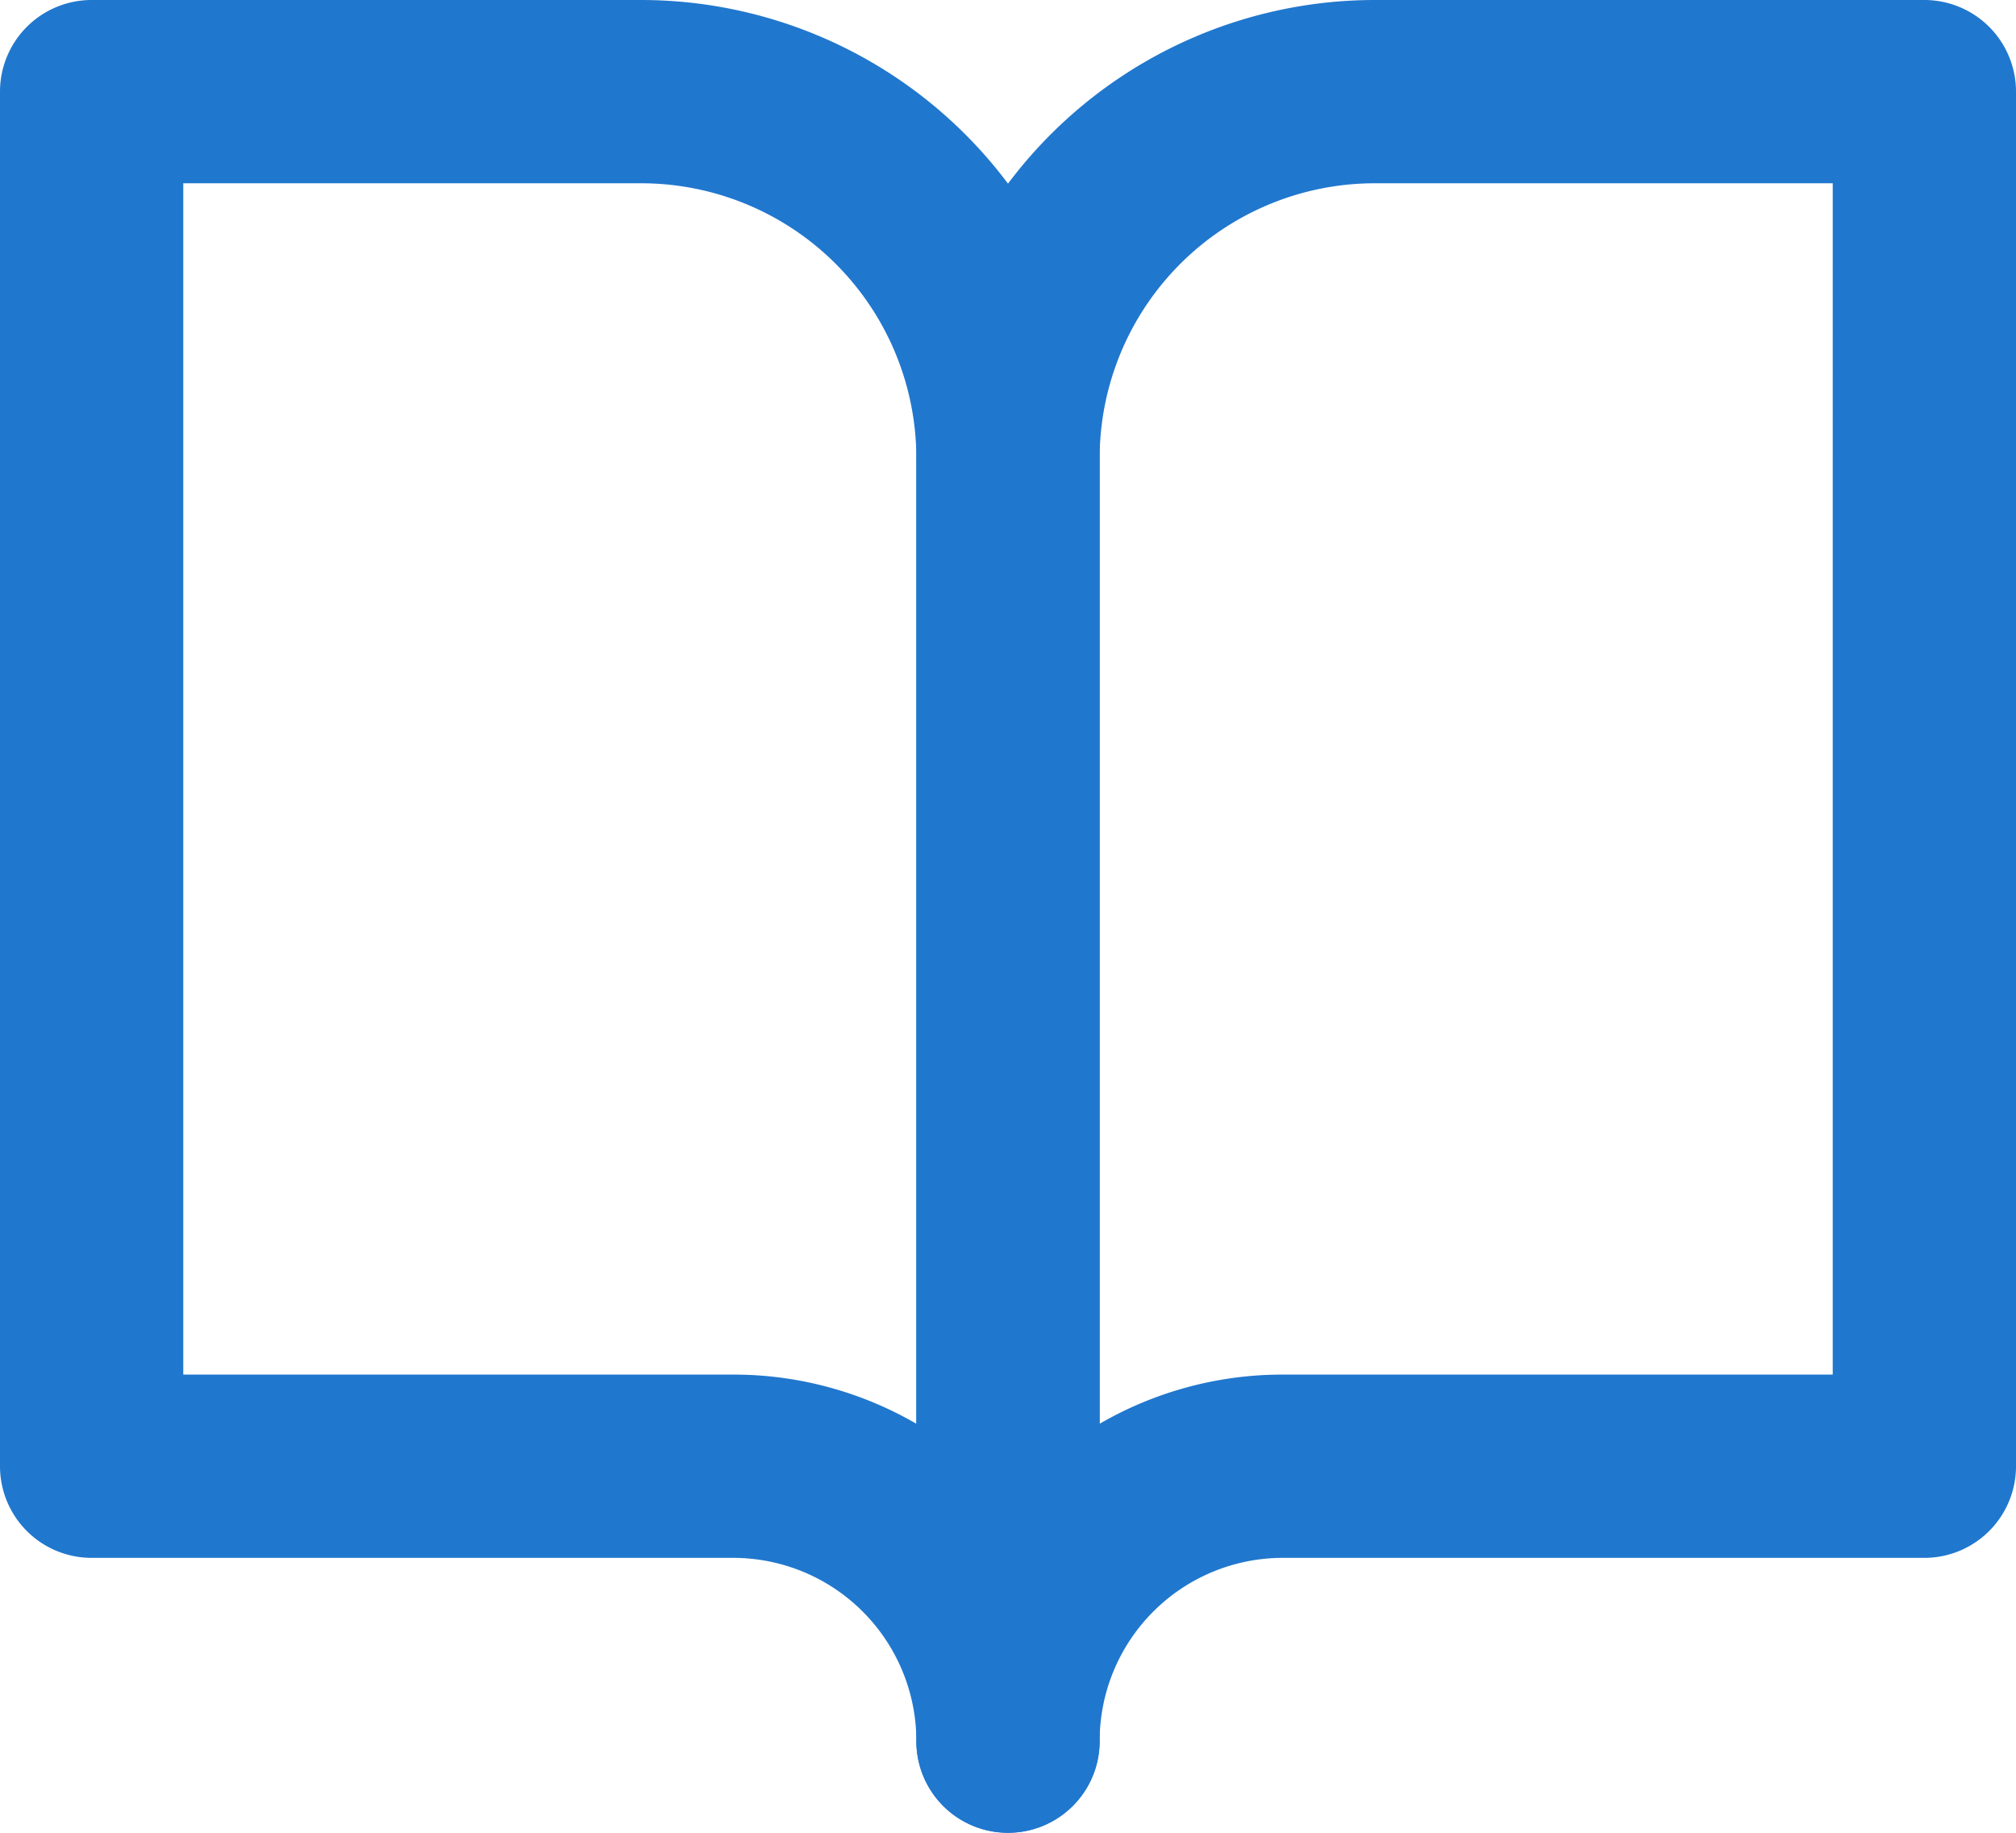
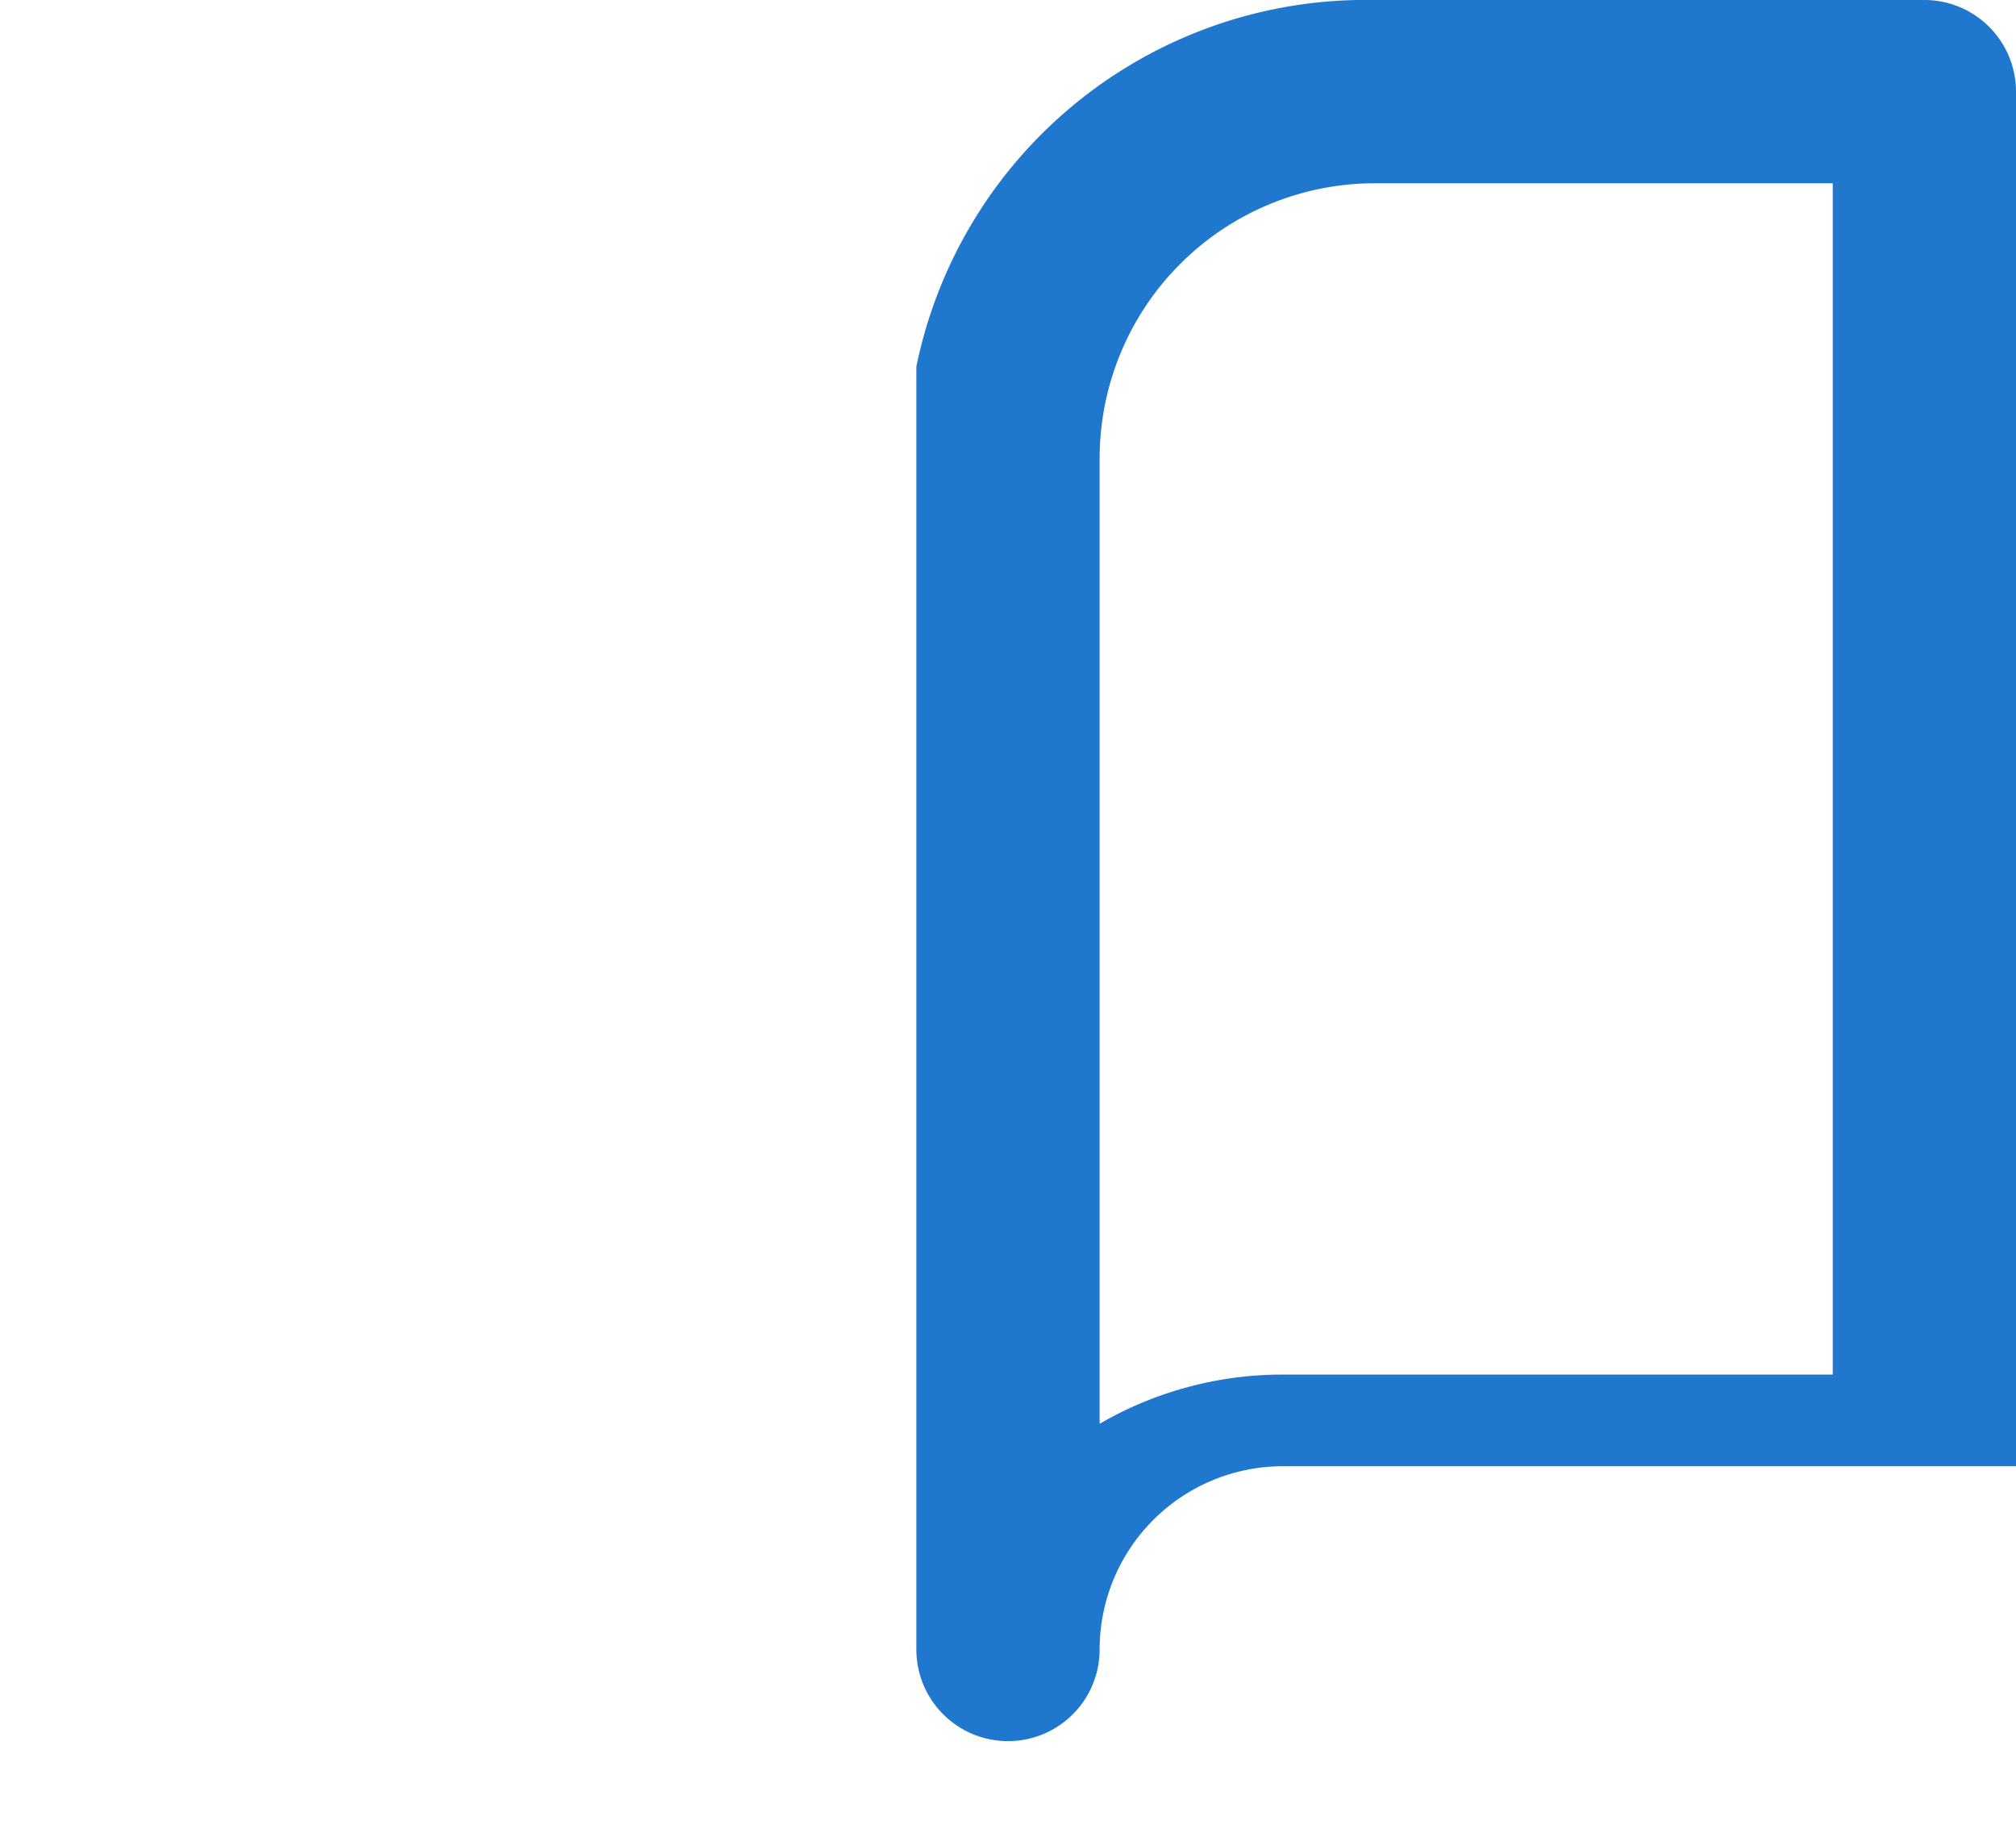
<svg xmlns="http://www.w3.org/2000/svg" viewBox="0 0 33 30">
  <g transform="translate(-1.5 -3)">
-     <path d="M3,3h9a7.509,7.509,0,0,1,7.5,7.5v21a1.5,1.5,0,0,1-3,0,3,3,0,0,0-3-3H3A1.5,1.5,0,0,1,1.5,27V4.5A1.5,1.5,0,0,1,3,3ZM16.5,26.305V10.5A4.505,4.505,0,0,0,12,6H4.5V25.5h9A5.964,5.964,0,0,1,16.5,26.305Z" fill="#2077ce" />
-     <path d="M24,3h9a1.5,1.5,0,0,1,1.5,1.5V27A1.5,1.5,0,0,1,33,28.5H22.5a3,3,0,0,0-3,3,1.5,1.5,0,0,1-3,0v-21A7.509,7.509,0,0,1,24,3Zm7.5,3H24a4.505,4.505,0,0,0-4.5,4.5V26.305a5.964,5.964,0,0,1,3-.805h9Z" fill="#2077ce" />
+     <path d="M24,3h9a1.5,1.5,0,0,1,1.5,1.5V27H22.5a3,3,0,0,0-3,3,1.5,1.5,0,0,1-3,0v-21A7.509,7.509,0,0,1,24,3Zm7.5,3H24a4.505,4.505,0,0,0-4.5,4.5V26.305a5.964,5.964,0,0,1,3-.805h9Z" fill="#2077ce" />
  </g>
</svg>